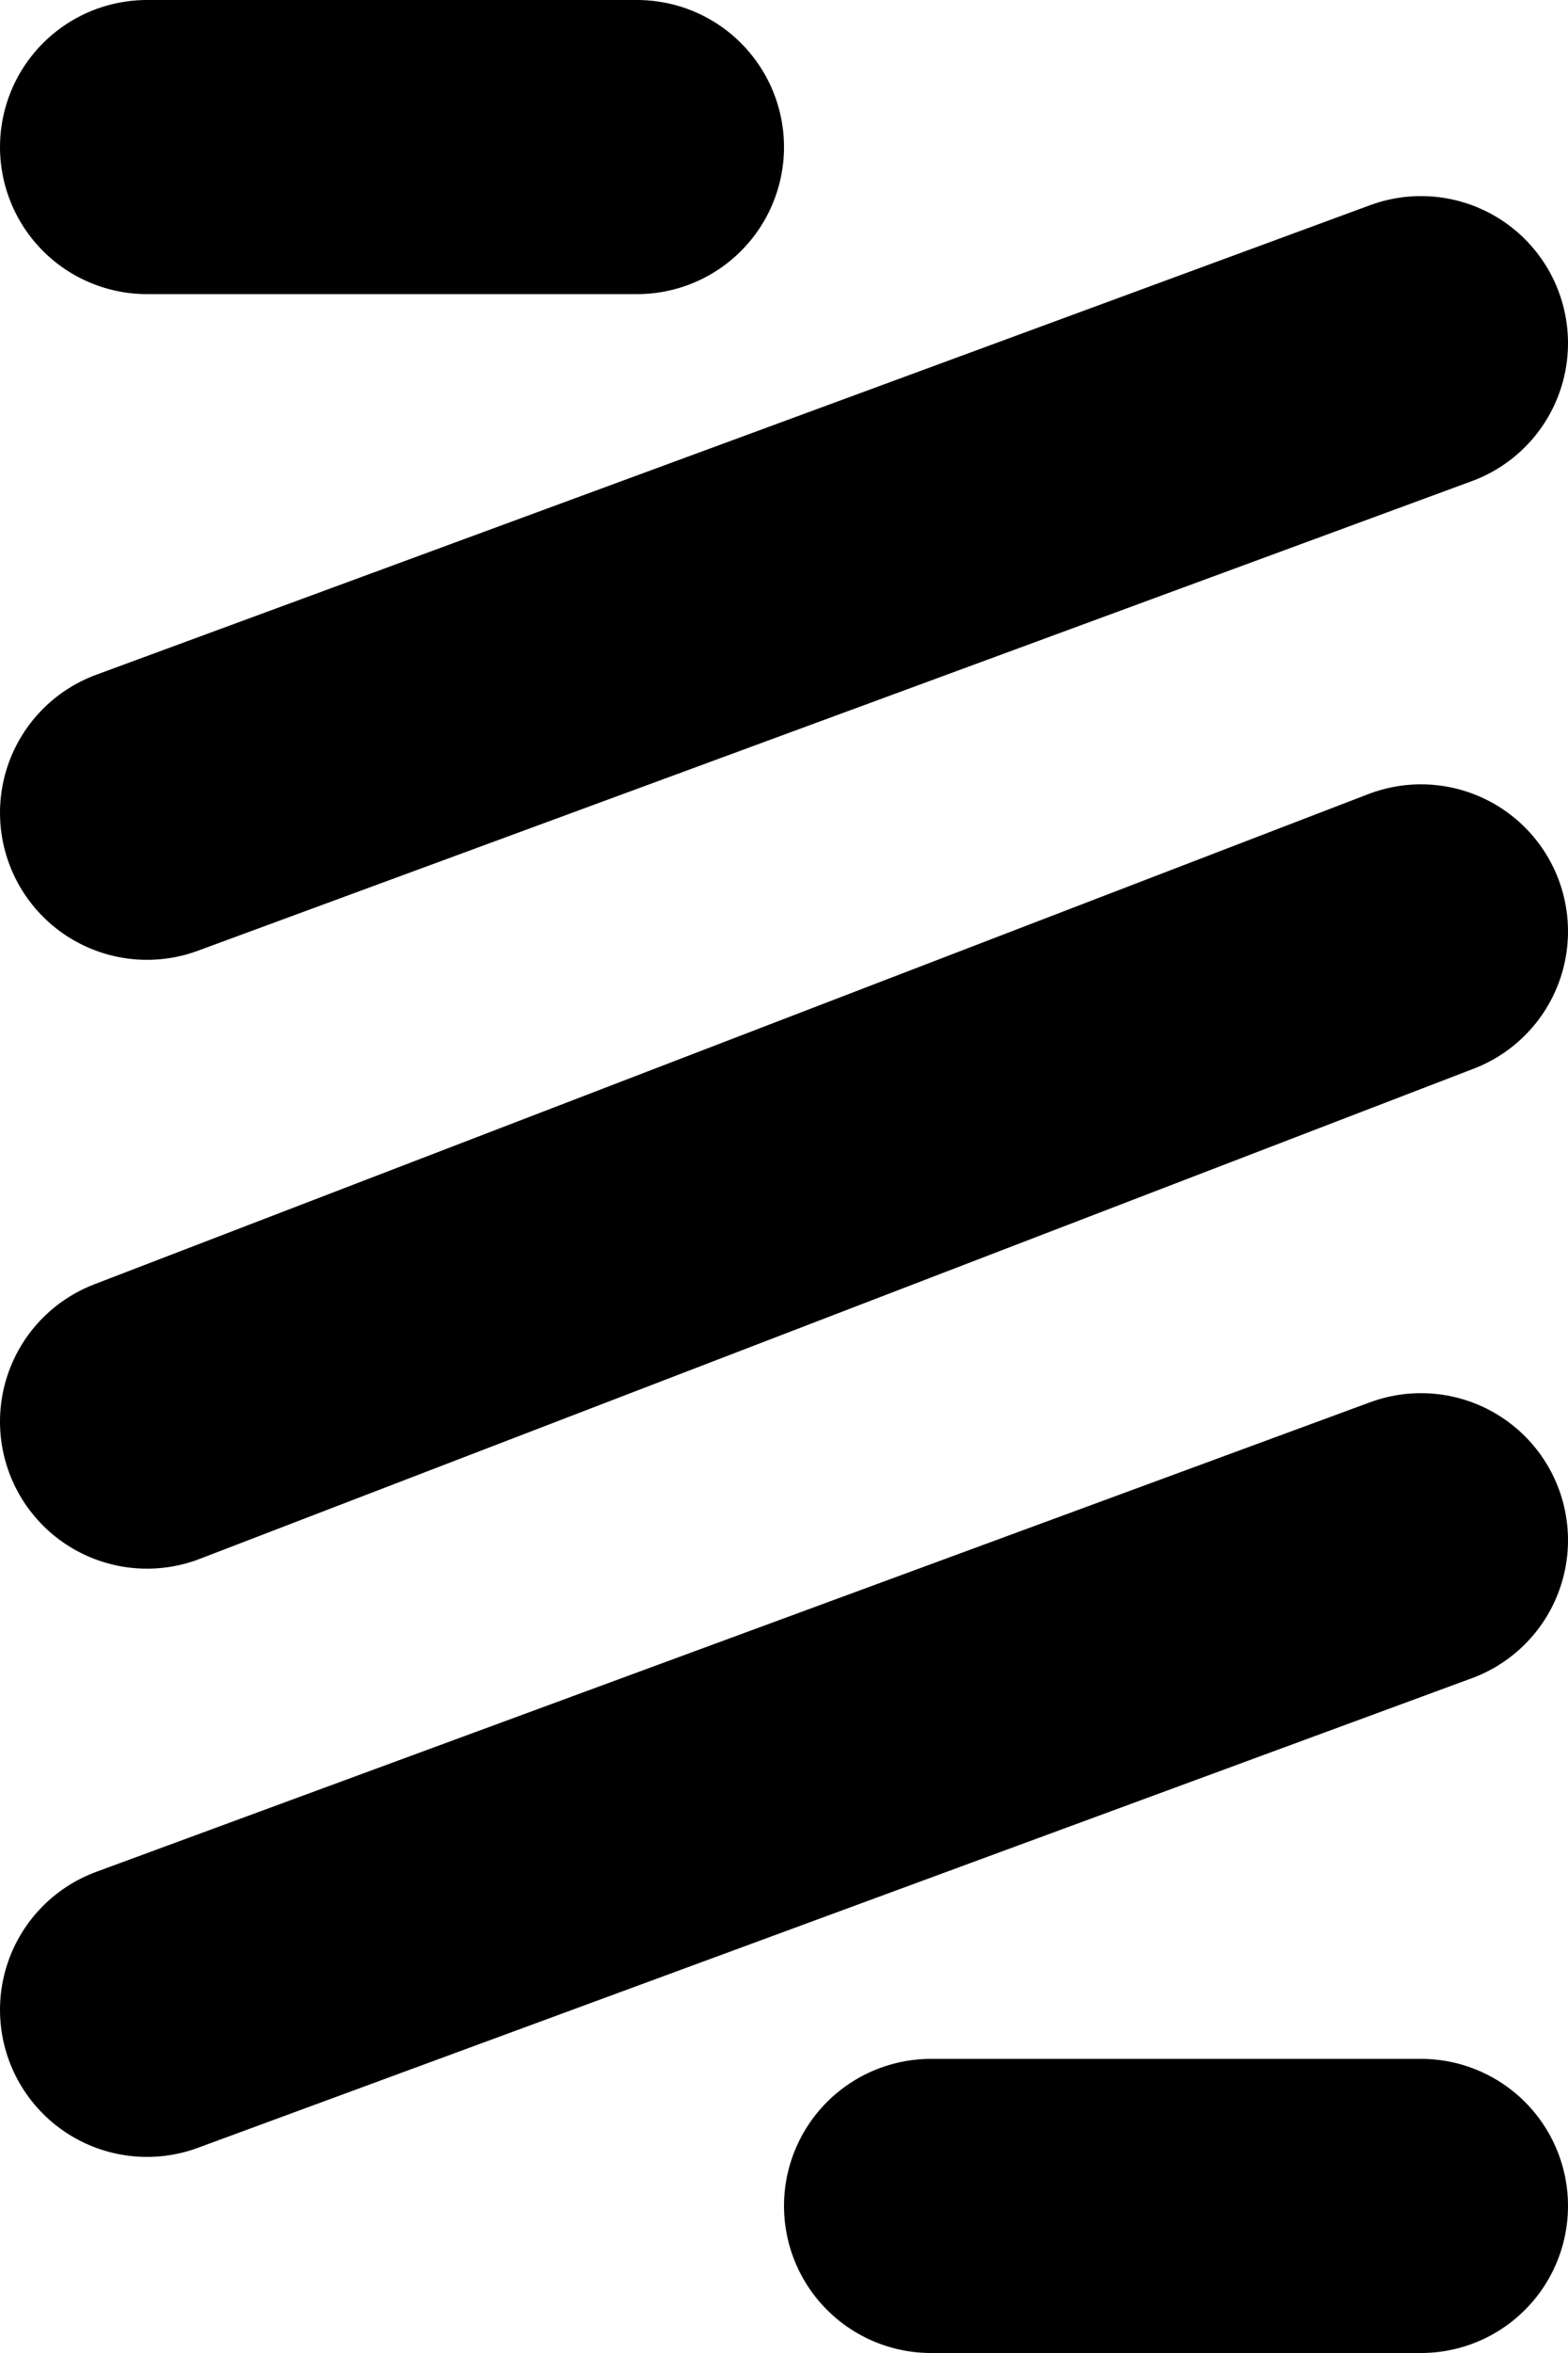
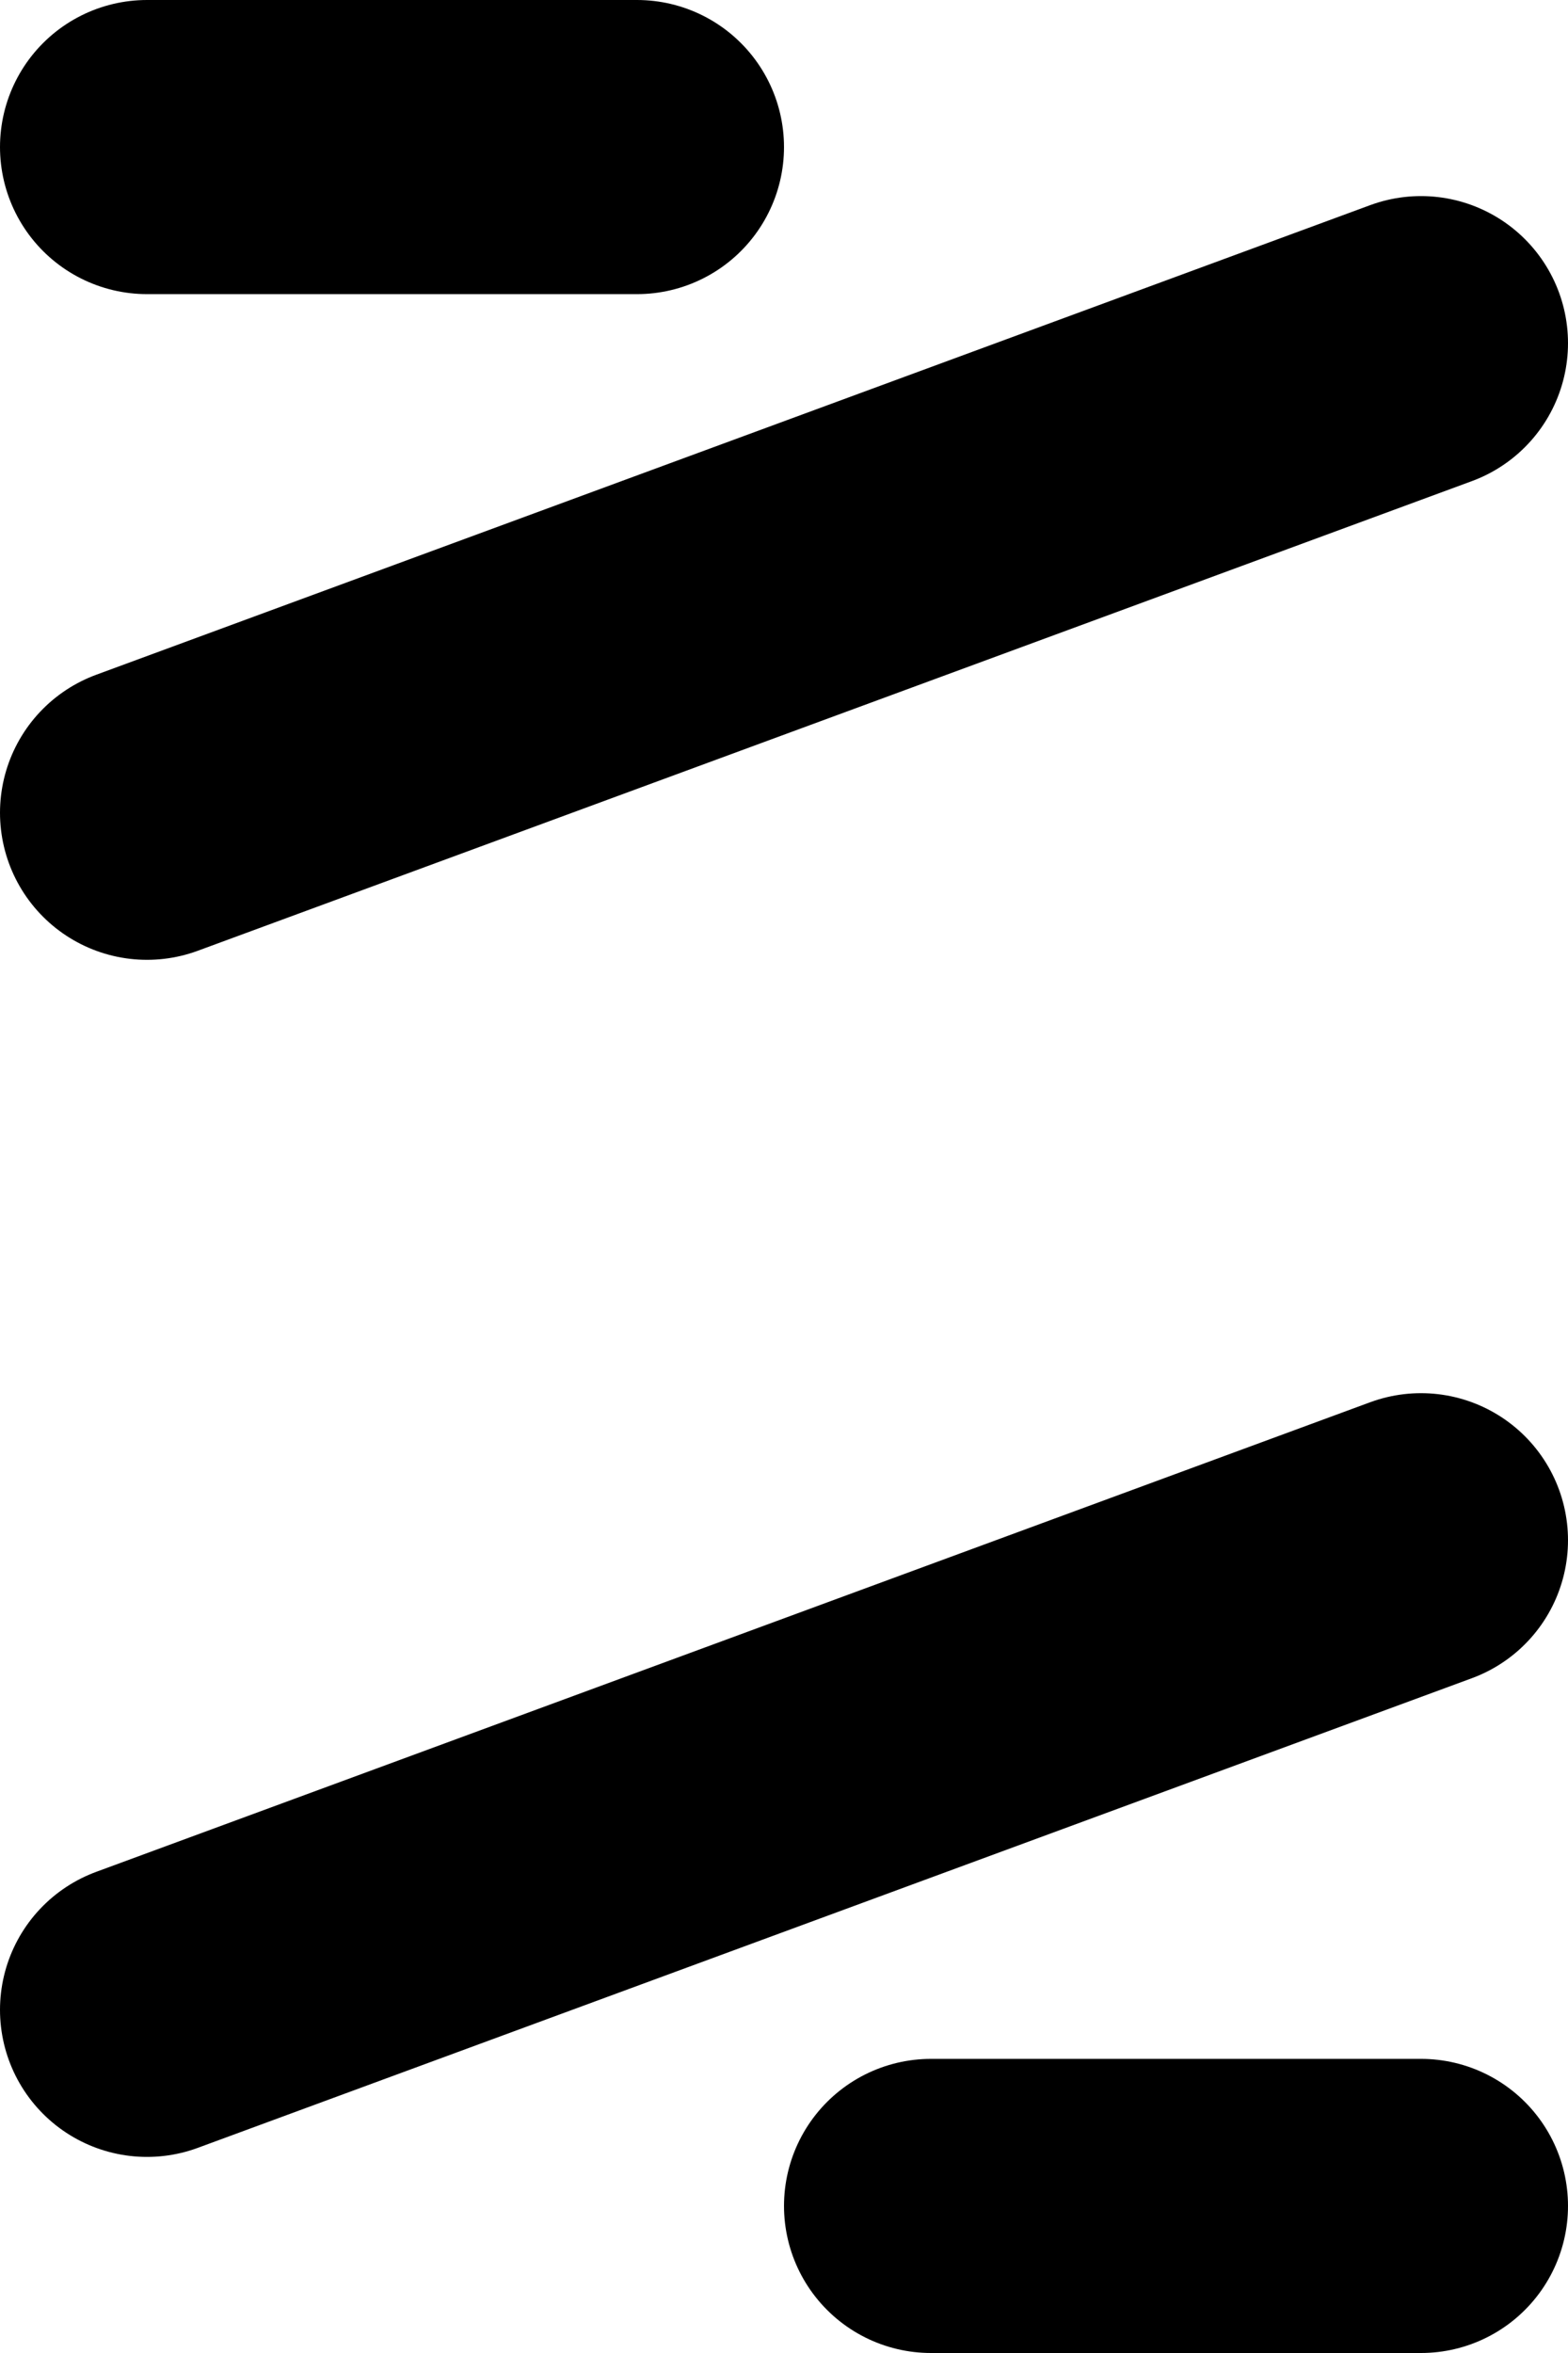
<svg xmlns="http://www.w3.org/2000/svg" viewBox="0 0 16 24">
  <g id="Layer_2" data-name="Layer 2">
    <g id="Layer_1-2" data-name="Layer 1">
      <path d="M1.5,1.5h5m8,2L1.5,8.29m13,7.42L1.5,20.5m13,2h-5" fill="none" stroke="#000" stroke-linecap="round" stroke-linejoin="round" stroke-width="3" />
-       <path d="M14.5,9.5l-13,5" fill="none" stroke="#000" stroke-linecap="round" stroke-linejoin="bevel" stroke-width="3" />
    </g>
  </g>
</svg>